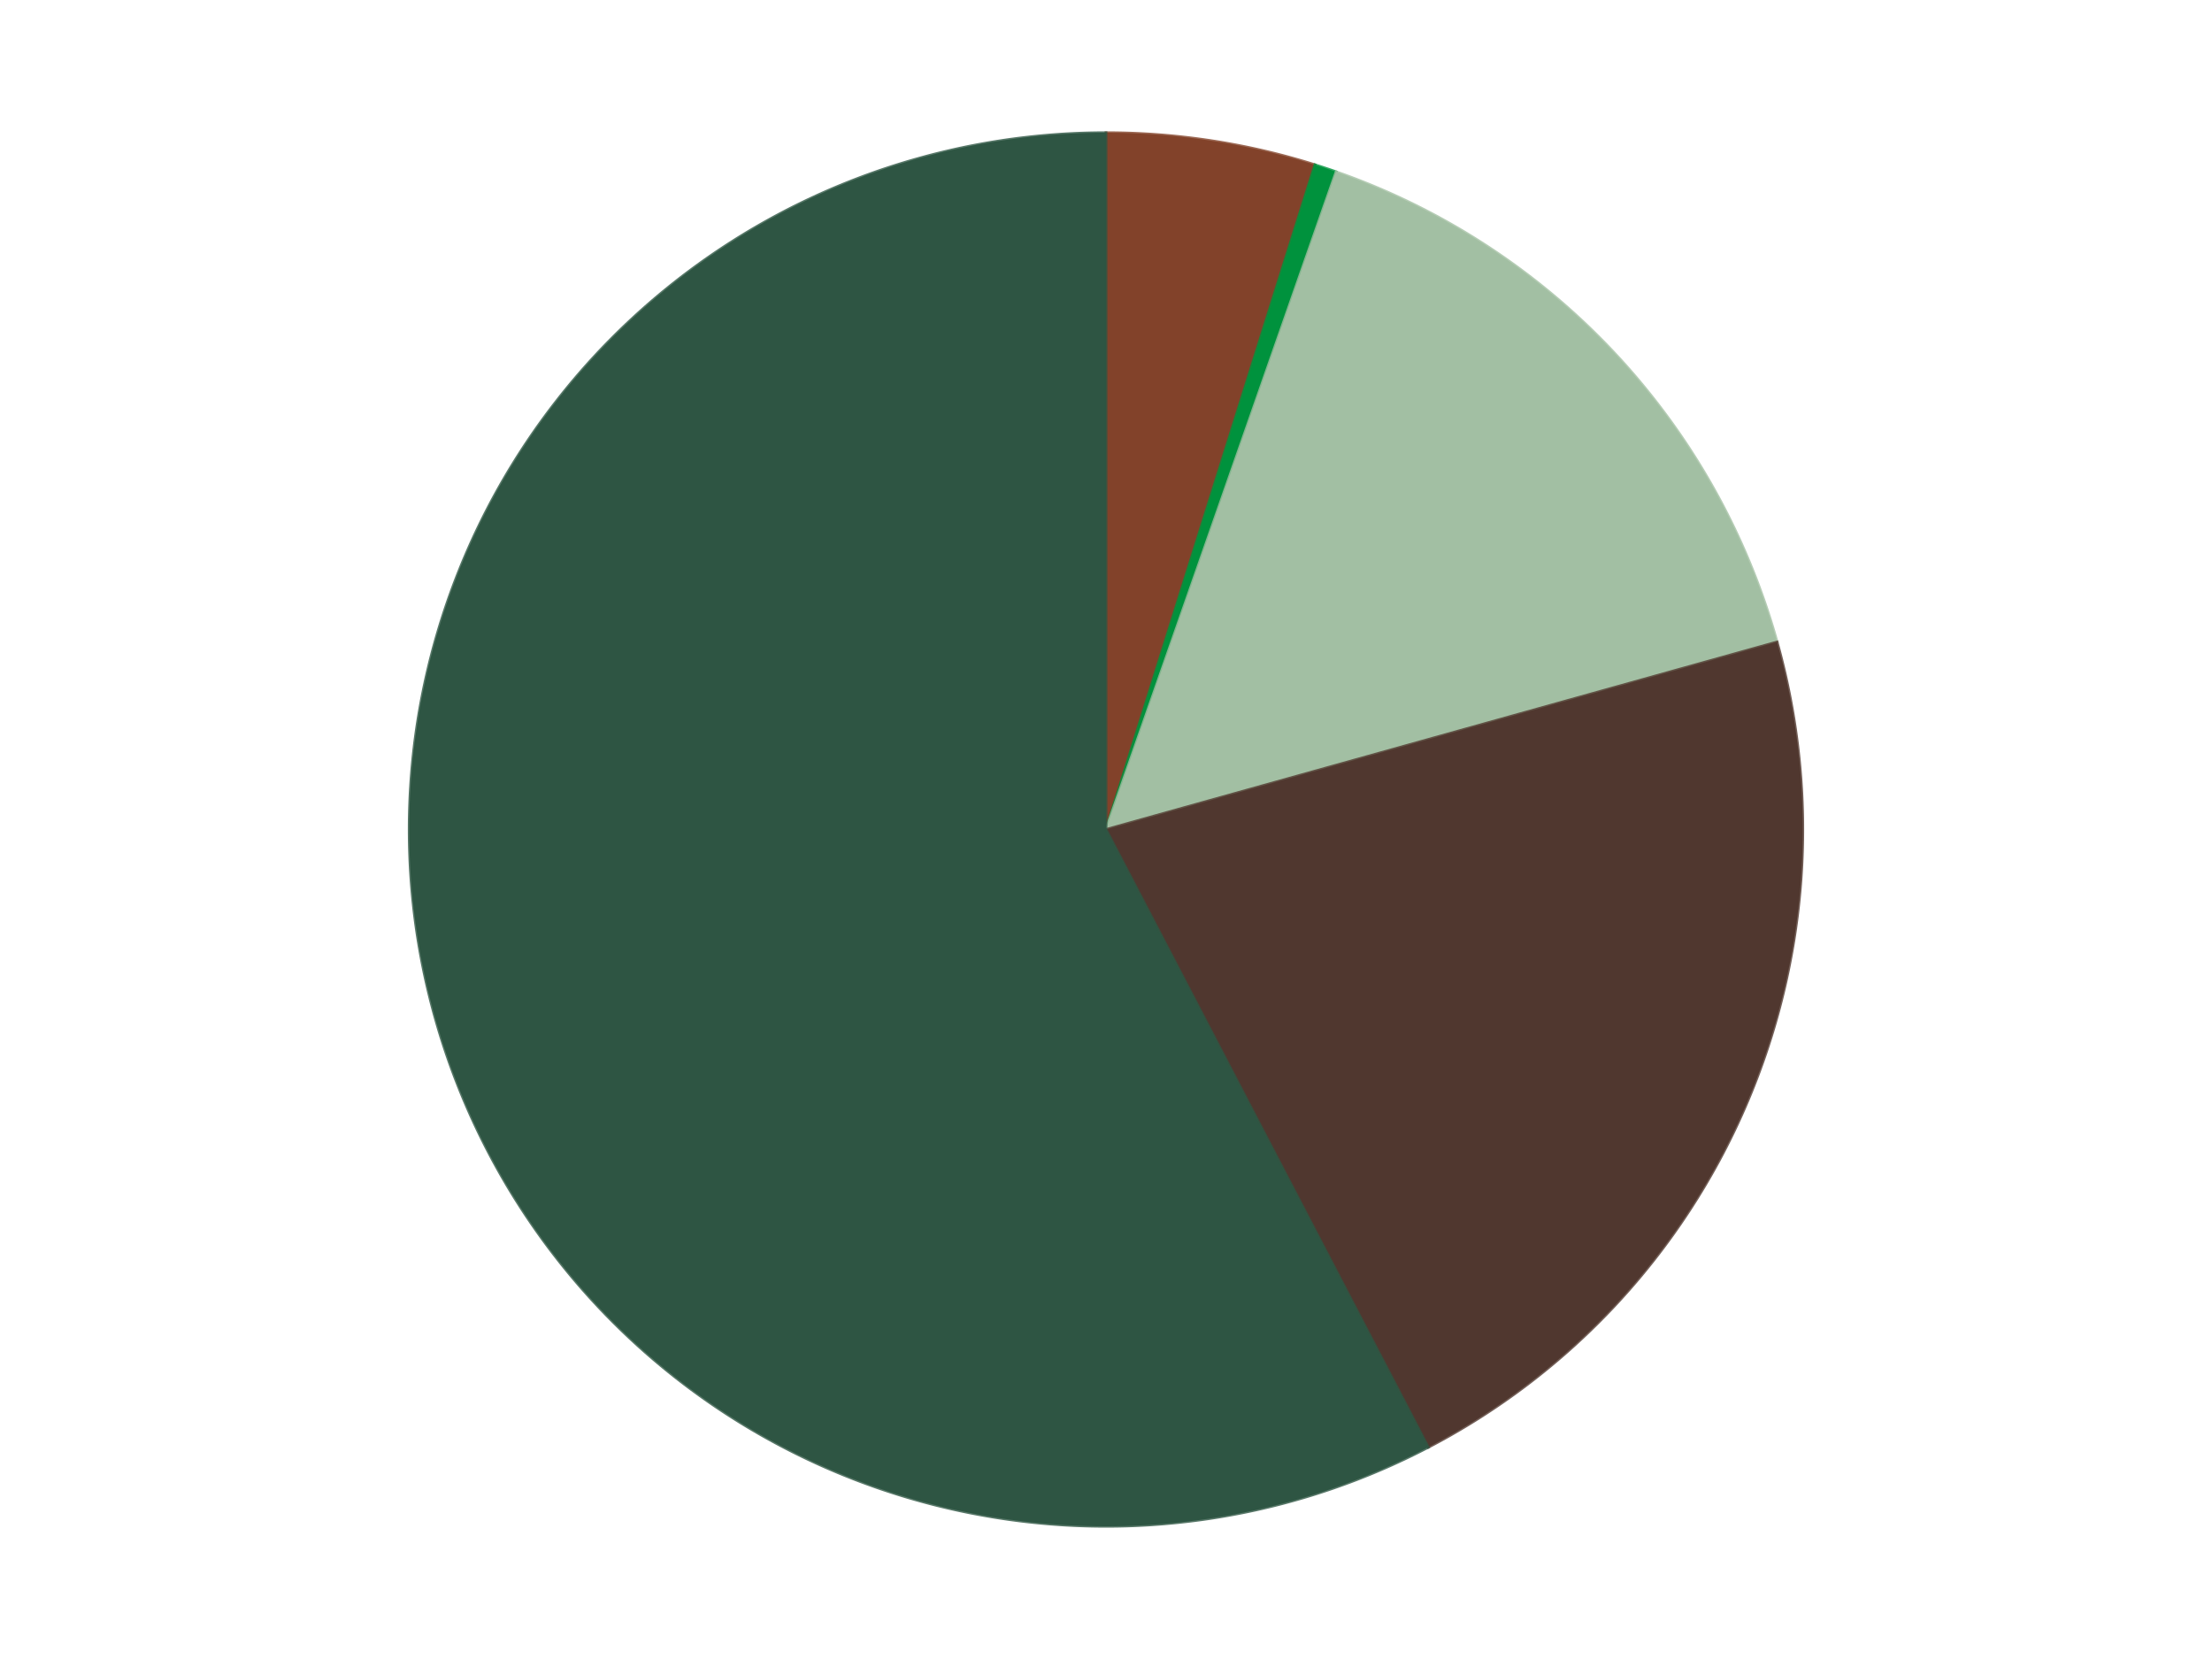
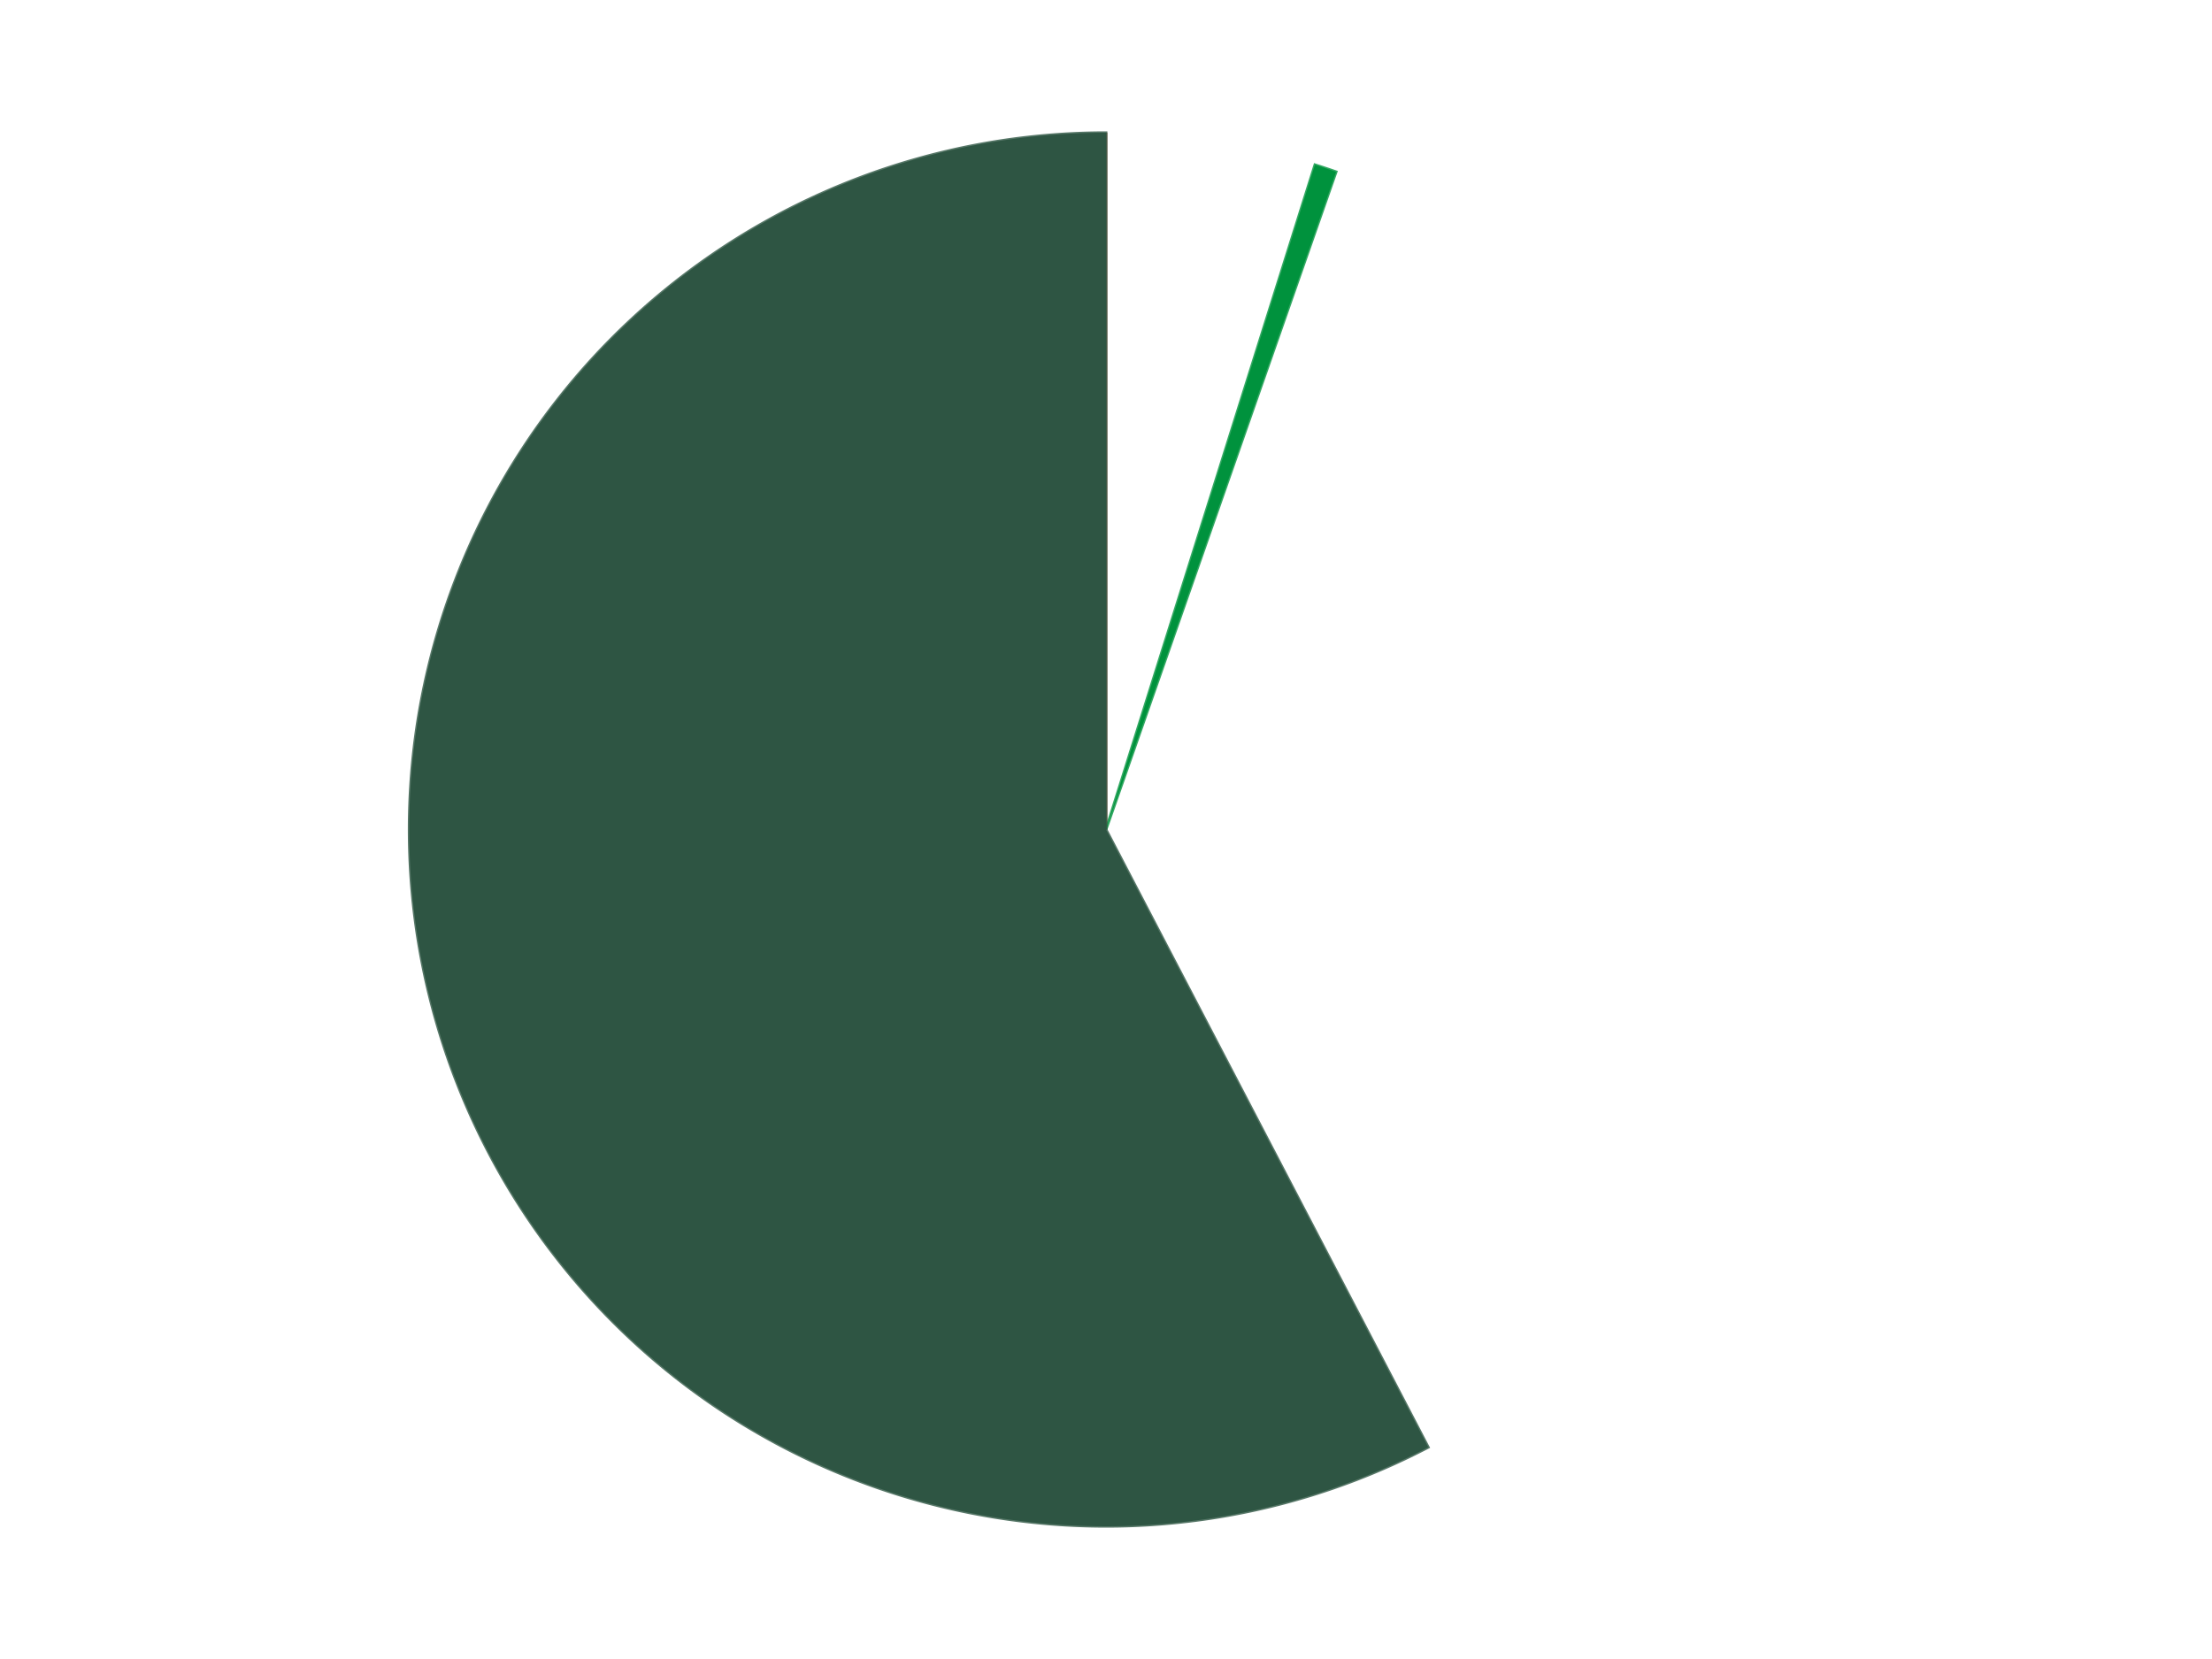
<svg xmlns="http://www.w3.org/2000/svg" xmlns:xlink="http://www.w3.org/1999/xlink" id="chart-16e5236b-f0a9-4768-9e0d-cd75f067d461" class="pygal-chart" viewBox="0 0 800 600">
  <defs>
    <style type="text/css">#chart-16e5236b-f0a9-4768-9e0d-cd75f067d461{-webkit-user-select:none;-webkit-font-smoothing:antialiased;font-family:Consolas,"Liberation Mono",Menlo,Courier,monospace}#chart-16e5236b-f0a9-4768-9e0d-cd75f067d461 .title{font-family:Consolas,"Liberation Mono",Menlo,Courier,monospace;font-size:16px}#chart-16e5236b-f0a9-4768-9e0d-cd75f067d461 .legends .legend text{font-family:Consolas,"Liberation Mono",Menlo,Courier,monospace;font-size:14px}#chart-16e5236b-f0a9-4768-9e0d-cd75f067d461 .axis text{font-family:Consolas,"Liberation Mono",Menlo,Courier,monospace;font-size:10px}#chart-16e5236b-f0a9-4768-9e0d-cd75f067d461 .axis text.major{font-family:Consolas,"Liberation Mono",Menlo,Courier,monospace;font-size:10px}#chart-16e5236b-f0a9-4768-9e0d-cd75f067d461 .text-overlay text.value{font-family:Consolas,"Liberation Mono",Menlo,Courier,monospace;font-size:16px}#chart-16e5236b-f0a9-4768-9e0d-cd75f067d461 .text-overlay text.label{font-family:Consolas,"Liberation Mono",Menlo,Courier,monospace;font-size:10px}#chart-16e5236b-f0a9-4768-9e0d-cd75f067d461 .tooltip{font-family:Consolas,"Liberation Mono",Menlo,Courier,monospace;font-size:14px}#chart-16e5236b-f0a9-4768-9e0d-cd75f067d461 text.no_data{font-family:Consolas,"Liberation Mono",Menlo,Courier,monospace;font-size:64px}
#chart-16e5236b-f0a9-4768-9e0d-cd75f067d461{background-color:transparent}#chart-16e5236b-f0a9-4768-9e0d-cd75f067d461 path,#chart-16e5236b-f0a9-4768-9e0d-cd75f067d461 line,#chart-16e5236b-f0a9-4768-9e0d-cd75f067d461 rect,#chart-16e5236b-f0a9-4768-9e0d-cd75f067d461 circle{-webkit-transition:150ms;-moz-transition:150ms;transition:150ms}#chart-16e5236b-f0a9-4768-9e0d-cd75f067d461 .graph &gt; .background{fill:transparent}#chart-16e5236b-f0a9-4768-9e0d-cd75f067d461 .plot &gt; .background{fill:transparent}#chart-16e5236b-f0a9-4768-9e0d-cd75f067d461 .graph{fill:rgba(0,0,0,.87)}#chart-16e5236b-f0a9-4768-9e0d-cd75f067d461 text.no_data{fill:rgba(0,0,0,1)}#chart-16e5236b-f0a9-4768-9e0d-cd75f067d461 .title{fill:rgba(0,0,0,1)}#chart-16e5236b-f0a9-4768-9e0d-cd75f067d461 .legends .legend text{fill:rgba(0,0,0,.87)}#chart-16e5236b-f0a9-4768-9e0d-cd75f067d461 .legends .legend:hover text{fill:rgba(0,0,0,1)}#chart-16e5236b-f0a9-4768-9e0d-cd75f067d461 .axis .line{stroke:rgba(0,0,0,1)}#chart-16e5236b-f0a9-4768-9e0d-cd75f067d461 .axis .guide.line{stroke:rgba(0,0,0,.54)}#chart-16e5236b-f0a9-4768-9e0d-cd75f067d461 .axis .major.line{stroke:rgba(0,0,0,.87)}#chart-16e5236b-f0a9-4768-9e0d-cd75f067d461 .axis text.major{fill:rgba(0,0,0,1)}#chart-16e5236b-f0a9-4768-9e0d-cd75f067d461 .axis.y .guides:hover .guide.line,#chart-16e5236b-f0a9-4768-9e0d-cd75f067d461 .line-graph .axis.x .guides:hover .guide.line,#chart-16e5236b-f0a9-4768-9e0d-cd75f067d461 .stackedline-graph .axis.x .guides:hover .guide.line,#chart-16e5236b-f0a9-4768-9e0d-cd75f067d461 .xy-graph .axis.x .guides:hover .guide.line{stroke:rgba(0,0,0,1)}#chart-16e5236b-f0a9-4768-9e0d-cd75f067d461 .axis .guides:hover text{fill:rgba(0,0,0,1)}#chart-16e5236b-f0a9-4768-9e0d-cd75f067d461 .reactive{fill-opacity:1.0;stroke-opacity:.8;stroke-width:1}#chart-16e5236b-f0a9-4768-9e0d-cd75f067d461 .ci{stroke:rgba(0,0,0,.87)}#chart-16e5236b-f0a9-4768-9e0d-cd75f067d461 .reactive.active,#chart-16e5236b-f0a9-4768-9e0d-cd75f067d461 .active .reactive{fill-opacity:0.6;stroke-opacity:.9;stroke-width:4}#chart-16e5236b-f0a9-4768-9e0d-cd75f067d461 .ci .reactive.active{stroke-width:1.5}#chart-16e5236b-f0a9-4768-9e0d-cd75f067d461 .series text{fill:rgba(0,0,0,1)}#chart-16e5236b-f0a9-4768-9e0d-cd75f067d461 .tooltip rect{fill:transparent;stroke:rgba(0,0,0,1);-webkit-transition:opacity 150ms;-moz-transition:opacity 150ms;transition:opacity 150ms}#chart-16e5236b-f0a9-4768-9e0d-cd75f067d461 .tooltip .label{fill:rgba(0,0,0,.87)}#chart-16e5236b-f0a9-4768-9e0d-cd75f067d461 .tooltip .label{fill:rgba(0,0,0,.87)}#chart-16e5236b-f0a9-4768-9e0d-cd75f067d461 .tooltip .legend{font-size:.8em;fill:rgba(0,0,0,.54)}#chart-16e5236b-f0a9-4768-9e0d-cd75f067d461 .tooltip .x_label{font-size:.6em;fill:rgba(0,0,0,1)}#chart-16e5236b-f0a9-4768-9e0d-cd75f067d461 .tooltip .xlink{font-size:.5em;text-decoration:underline}#chart-16e5236b-f0a9-4768-9e0d-cd75f067d461 .tooltip .value{font-size:1.5em}#chart-16e5236b-f0a9-4768-9e0d-cd75f067d461 .bound{font-size:.5em}#chart-16e5236b-f0a9-4768-9e0d-cd75f067d461 .max-value{font-size:.75em;fill:rgba(0,0,0,.54)}#chart-16e5236b-f0a9-4768-9e0d-cd75f067d461 .map-element{fill:transparent;stroke:rgba(0,0,0,.54) !important}#chart-16e5236b-f0a9-4768-9e0d-cd75f067d461 .map-element .reactive{fill-opacity:inherit;stroke-opacity:inherit}#chart-16e5236b-f0a9-4768-9e0d-cd75f067d461 .color-0,#chart-16e5236b-f0a9-4768-9e0d-cd75f067d461 .color-0 a:visited{stroke:#F44336;fill:#F44336}#chart-16e5236b-f0a9-4768-9e0d-cd75f067d461 .color-1,#chart-16e5236b-f0a9-4768-9e0d-cd75f067d461 .color-1 a:visited{stroke:#3F51B5;fill:#3F51B5}#chart-16e5236b-f0a9-4768-9e0d-cd75f067d461 .color-2,#chart-16e5236b-f0a9-4768-9e0d-cd75f067d461 .color-2 a:visited{stroke:#009688;fill:#009688}#chart-16e5236b-f0a9-4768-9e0d-cd75f067d461 .color-3,#chart-16e5236b-f0a9-4768-9e0d-cd75f067d461 .color-3 a:visited{stroke:#FFC107;fill:#FFC107}#chart-16e5236b-f0a9-4768-9e0d-cd75f067d461 .color-4,#chart-16e5236b-f0a9-4768-9e0d-cd75f067d461 .color-4 a:visited{stroke:#FF5722;fill:#FF5722}#chart-16e5236b-f0a9-4768-9e0d-cd75f067d461 .text-overlay .color-0 text{fill:black}#chart-16e5236b-f0a9-4768-9e0d-cd75f067d461 .text-overlay .color-1 text{fill:black}#chart-16e5236b-f0a9-4768-9e0d-cd75f067d461 .text-overlay .color-2 text{fill:black}#chart-16e5236b-f0a9-4768-9e0d-cd75f067d461 .text-overlay .color-3 text{fill:black}#chart-16e5236b-f0a9-4768-9e0d-cd75f067d461 .text-overlay .color-4 text{fill:black}
#chart-16e5236b-f0a9-4768-9e0d-cd75f067d461 text.no_data{text-anchor:middle}#chart-16e5236b-f0a9-4768-9e0d-cd75f067d461 .guide.line{fill:none}#chart-16e5236b-f0a9-4768-9e0d-cd75f067d461 .centered{text-anchor:middle}#chart-16e5236b-f0a9-4768-9e0d-cd75f067d461 .title{text-anchor:middle}#chart-16e5236b-f0a9-4768-9e0d-cd75f067d461 .legends .legend text{fill-opacity:1}#chart-16e5236b-f0a9-4768-9e0d-cd75f067d461 .axis.x text{text-anchor:middle}#chart-16e5236b-f0a9-4768-9e0d-cd75f067d461 .axis.x:not(.web) text[transform]{text-anchor:start}#chart-16e5236b-f0a9-4768-9e0d-cd75f067d461 .axis.x:not(.web) text[transform].backwards{text-anchor:end}#chart-16e5236b-f0a9-4768-9e0d-cd75f067d461 .axis.y text{text-anchor:end}#chart-16e5236b-f0a9-4768-9e0d-cd75f067d461 .axis.y text[transform].backwards{text-anchor:start}#chart-16e5236b-f0a9-4768-9e0d-cd75f067d461 .axis.y2 text{text-anchor:start}#chart-16e5236b-f0a9-4768-9e0d-cd75f067d461 .axis.y2 text[transform].backwards{text-anchor:end}#chart-16e5236b-f0a9-4768-9e0d-cd75f067d461 .axis .guide.line{stroke-dasharray:4,4;stroke:black}#chart-16e5236b-f0a9-4768-9e0d-cd75f067d461 .axis .major.guide.line{stroke-dasharray:6,6;stroke:black}#chart-16e5236b-f0a9-4768-9e0d-cd75f067d461 .horizontal .axis.y .guide.line,#chart-16e5236b-f0a9-4768-9e0d-cd75f067d461 .horizontal .axis.y2 .guide.line,#chart-16e5236b-f0a9-4768-9e0d-cd75f067d461 .vertical .axis.x .guide.line{opacity:0}#chart-16e5236b-f0a9-4768-9e0d-cd75f067d461 .horizontal .axis.always_show .guide.line,#chart-16e5236b-f0a9-4768-9e0d-cd75f067d461 .vertical .axis.always_show .guide.line{opacity:1 !important}#chart-16e5236b-f0a9-4768-9e0d-cd75f067d461 .axis.y .guides:hover .guide.line,#chart-16e5236b-f0a9-4768-9e0d-cd75f067d461 .axis.y2 .guides:hover .guide.line,#chart-16e5236b-f0a9-4768-9e0d-cd75f067d461 .axis.x .guides:hover .guide.line{opacity:1}#chart-16e5236b-f0a9-4768-9e0d-cd75f067d461 .axis .guides:hover text{opacity:1}#chart-16e5236b-f0a9-4768-9e0d-cd75f067d461 .nofill{fill:none}#chart-16e5236b-f0a9-4768-9e0d-cd75f067d461 .subtle-fill{fill-opacity:.2}#chart-16e5236b-f0a9-4768-9e0d-cd75f067d461 .dot{stroke-width:1px;fill-opacity:1;stroke-opacity:1}#chart-16e5236b-f0a9-4768-9e0d-cd75f067d461 .dot.active{stroke-width:5px}#chart-16e5236b-f0a9-4768-9e0d-cd75f067d461 .dot.negative{fill:transparent}#chart-16e5236b-f0a9-4768-9e0d-cd75f067d461 text,#chart-16e5236b-f0a9-4768-9e0d-cd75f067d461 tspan{stroke:none !important}#chart-16e5236b-f0a9-4768-9e0d-cd75f067d461 .series text.active{opacity:1}#chart-16e5236b-f0a9-4768-9e0d-cd75f067d461 .tooltip rect{fill-opacity:.95;stroke-width:.5}#chart-16e5236b-f0a9-4768-9e0d-cd75f067d461 .tooltip text{fill-opacity:1}#chart-16e5236b-f0a9-4768-9e0d-cd75f067d461 .showable{visibility:hidden}#chart-16e5236b-f0a9-4768-9e0d-cd75f067d461 .showable.shown{visibility:visible}#chart-16e5236b-f0a9-4768-9e0d-cd75f067d461 .gauge-background{fill:rgba(229,229,229,1);stroke:none}#chart-16e5236b-f0a9-4768-9e0d-cd75f067d461 .bg-lines{stroke:transparent;stroke-width:2px}</style>
    <script type="text/javascript">window.pygal = window.pygal || {};window.pygal.config = window.pygal.config || {};window.pygal.config['16e5236b-f0a9-4768-9e0d-cd75f067d461'] = {"allow_interruptions": false, "box_mode": "extremes", "classes": ["pygal-chart"], "css": ["file://style.css", "file://graph.css"], "defs": [], "disable_xml_declaration": false, "dots_size": 2.5, "dynamic_print_values": false, "explicit_size": false, "fill": false, "force_uri_protocol": "https", "formatter": null, "half_pie": false, "height": 600, "include_x_axis": false, "inner_radius": 0, "interpolate": null, "interpolation_parameters": {}, "interpolation_precision": 250, "inverse_y_axis": false, "js": ["//kozea.github.io/pygal.js/2.0.x/pygal-tooltips.min.js"], "legend_at_bottom": false, "legend_at_bottom_columns": null, "legend_box_size": 12, "logarithmic": false, "margin": 20, "margin_bottom": null, "margin_left": null, "margin_right": null, "margin_top": null, "max_scale": 16, "min_scale": 4, "missing_value_fill_truncation": "x", "no_data_text": "No data", "no_prefix": false, "order_min": null, "pretty_print": false, "print_labels": false, "print_values": false, "print_values_position": "center", "print_zeroes": true, "range": null, "rounded_bars": null, "secondary_range": null, "show_dots": true, "show_legend": false, "show_minor_x_labels": true, "show_minor_y_labels": true, "show_only_major_dots": false, "show_x_guides": false, "show_x_labels": true, "show_y_guides": true, "show_y_labels": true, "spacing": 10, "stack_from_top": false, "strict": false, "stroke": true, "stroke_style": null, "style": {"background": "transparent", "ci_colors": [], "colors": ["#F44336", "#3F51B5", "#009688", "#FFC107", "#FF5722", "#9C27B0", "#03A9F4", "#8BC34A", "#FF9800", "#E91E63", "#2196F3", "#4CAF50", "#FFEB3B", "#673AB7", "#00BCD4", "#CDDC39", "#9E9E9E", "#607D8B"], "dot_opacity": "1", "font_family": "Consolas, \"Liberation Mono\", Menlo, Courier, monospace", "foreground": "rgba(0, 0, 0, .87)", "foreground_strong": "rgba(0, 0, 0, 1)", "foreground_subtle": "rgba(0, 0, 0, .54)", "guide_stroke_color": "black", "guide_stroke_dasharray": "4,4", "label_font_family": "Consolas, \"Liberation Mono\", Menlo, Courier, monospace", "label_font_size": 10, "legend_font_family": "Consolas, \"Liberation Mono\", Menlo, Courier, monospace", "legend_font_size": 14, "major_guide_stroke_color": "black", "major_guide_stroke_dasharray": "6,6", "major_label_font_family": "Consolas, \"Liberation Mono\", Menlo, Courier, monospace", "major_label_font_size": 10, "no_data_font_family": "Consolas, \"Liberation Mono\", Menlo, Courier, monospace", "no_data_font_size": 64, "opacity": "1.0", "opacity_hover": "0.6", "plot_background": "transparent", "stroke_opacity": ".8", "stroke_opacity_hover": ".9", "stroke_width": "1", "stroke_width_hover": "4", "title_font_family": "Consolas, \"Liberation Mono\", Menlo, Courier, monospace", "title_font_size": 16, "tooltip_font_family": "Consolas, \"Liberation Mono\", Menlo, Courier, monospace", "tooltip_font_size": 14, "transition": "150ms", "value_background": "rgba(229, 229, 229, 1)", "value_colors": [], "value_font_family": "Consolas, \"Liberation Mono\", Menlo, Courier, monospace", "value_font_size": 16, "value_label_font_family": "Consolas, \"Liberation Mono\", Menlo, Courier, monospace", "value_label_font_size": 10}, "title": null, "tooltip_border_radius": 0, "tooltip_fancy_mode": true, "truncate_label": null, "truncate_legend": null, "width": 800, "x_label_rotation": 0, "x_labels": null, "x_labels_major": null, "x_labels_major_count": null, "x_labels_major_every": null, "x_title": null, "xrange": null, "y_label_rotation": 0, "y_labels": null, "y_labels_major": null, "y_labels_major_count": null, "y_labels_major_every": null, "y_title": null, "zero": 0, "legends": ["Reddish Brown", "Green", "Sand Green", "Dark Brown", "Dark Green"]}</script>
    <script type="text/javascript" xlink:href="https://kozea.github.io/pygal.js/2.0.x/pygal-tooltips.min.js" />
  </defs>
  <title>Pygal</title>
  <g class="graph pie-graph vertical">
-     <rect x="0" y="0" width="800" height="600" class="background" />
    <g transform="translate(20, 20)" class="plot">
-       <rect x="0" y="0" width="760" height="560" class="background" />
      <g class="series serie-0 color-0">
        <g class="slices">
          <g class="slice" style="fill: #82422A; stroke: #82422A">
-             <path d="M380 28 A252 252 0 0 1 455.564 39.596 L380 280 A0 0 0 0 0 380 280 z" class="slice reactive tooltip-trigger" />
+             <path d="M380 28 L380 280 A0 0 0 0 0 380 280 z" class="slice reactive tooltip-trigger" />
            <desc class="value">57</desc>
            <desc class="x centered">399.1120978108341</desc>
            <desc class="y centered">155.45792792285368</desc>
          </g>
        </g>
      </g>
      <g class="series serie-1 color-1">
        <g class="slices">
          <g class="slice" style="fill: #00923D; stroke: #00923D">
            <path d="M455.564 39.596 A252 252 0 0 1 463.23 42.141 L380 280 A0 0 0 0 0 380 280 z" class="slice reactive tooltip-trigger" />
            <desc class="value">6</desc>
            <desc class="x centered">419.7036354709762</desc>
            <desc class="y centered">160.41897587665574</desc>
          </g>
        </g>
      </g>
      <g class="series serie-2 color-2">
        <g class="slices">
          <g class="slice" style="fill: #A2BFA3; stroke: #A2BFA3">
-             <path d="M463.23 42.141 A252 252 0 0 1 622.702 212.18 L380 280 A0 0 0 0 0 380 280 z" class="slice reactive tooltip-trigger" />
            <desc class="value">180</desc>
            <desc class="x centered">471.9053284973559</desc>
            <desc class="y centered">193.8059712405024</desc>
          </g>
        </g>
      </g>
      <g class="series serie-3 color-3">
        <g class="slices">
          <g class="slice" style="fill: #50372F; stroke: #50372F">
-             <path d="M622.702 212.18 A252 252 0 0 1 496.56 503.423 L380 280 A0 0 0 0 0 380 280 z" class="slice reactive tooltip-trigger" />
            <desc class="value">255</desc>
            <desc class="x centered">495.62103533461527</desc>
            <desc class="y centered">330.07770150627573</desc>
          </g>
        </g>
      </g>
      <g class="series serie-4 color-4">
        <g class="slices">
          <g class="slice" style="fill: #2E5543; stroke: #2E5543">
            <path d="M496.56 503.423 A252 252 0 1 1 380 28 L380 280 A0 0 0 1 0 380 280 z" class="slice reactive tooltip-trigger" />
            <desc class="value">678</desc>
            <desc class="x centered">257.6242454814318</desc>
            <desc class="y centered">310.0029116255593</desc>
          </g>
        </g>
      </g>
    </g>
    <g class="titles" />
    <g transform="translate(20, 20)" class="plot overlay">
      <g class="series serie-0 color-0" />
      <g class="series serie-1 color-1" />
      <g class="series serie-2 color-2" />
      <g class="series serie-3 color-3" />
      <g class="series serie-4 color-4" />
    </g>
    <g transform="translate(20, 20)" class="plot text-overlay">
      <g class="series serie-0 color-0" />
      <g class="series serie-1 color-1" />
      <g class="series serie-2 color-2" />
      <g class="series serie-3 color-3" />
      <g class="series serie-4 color-4" />
    </g>
    <g transform="translate(20, 20)" class="plot tooltip-overlay">
      <g transform="translate(0 0)" style="opacity: 0" class="tooltip">
        <rect rx="0" ry="0" width="0" height="0" class="tooltip-box" />
        <g class="text" />
      </g>
    </g>
  </g>
</svg>